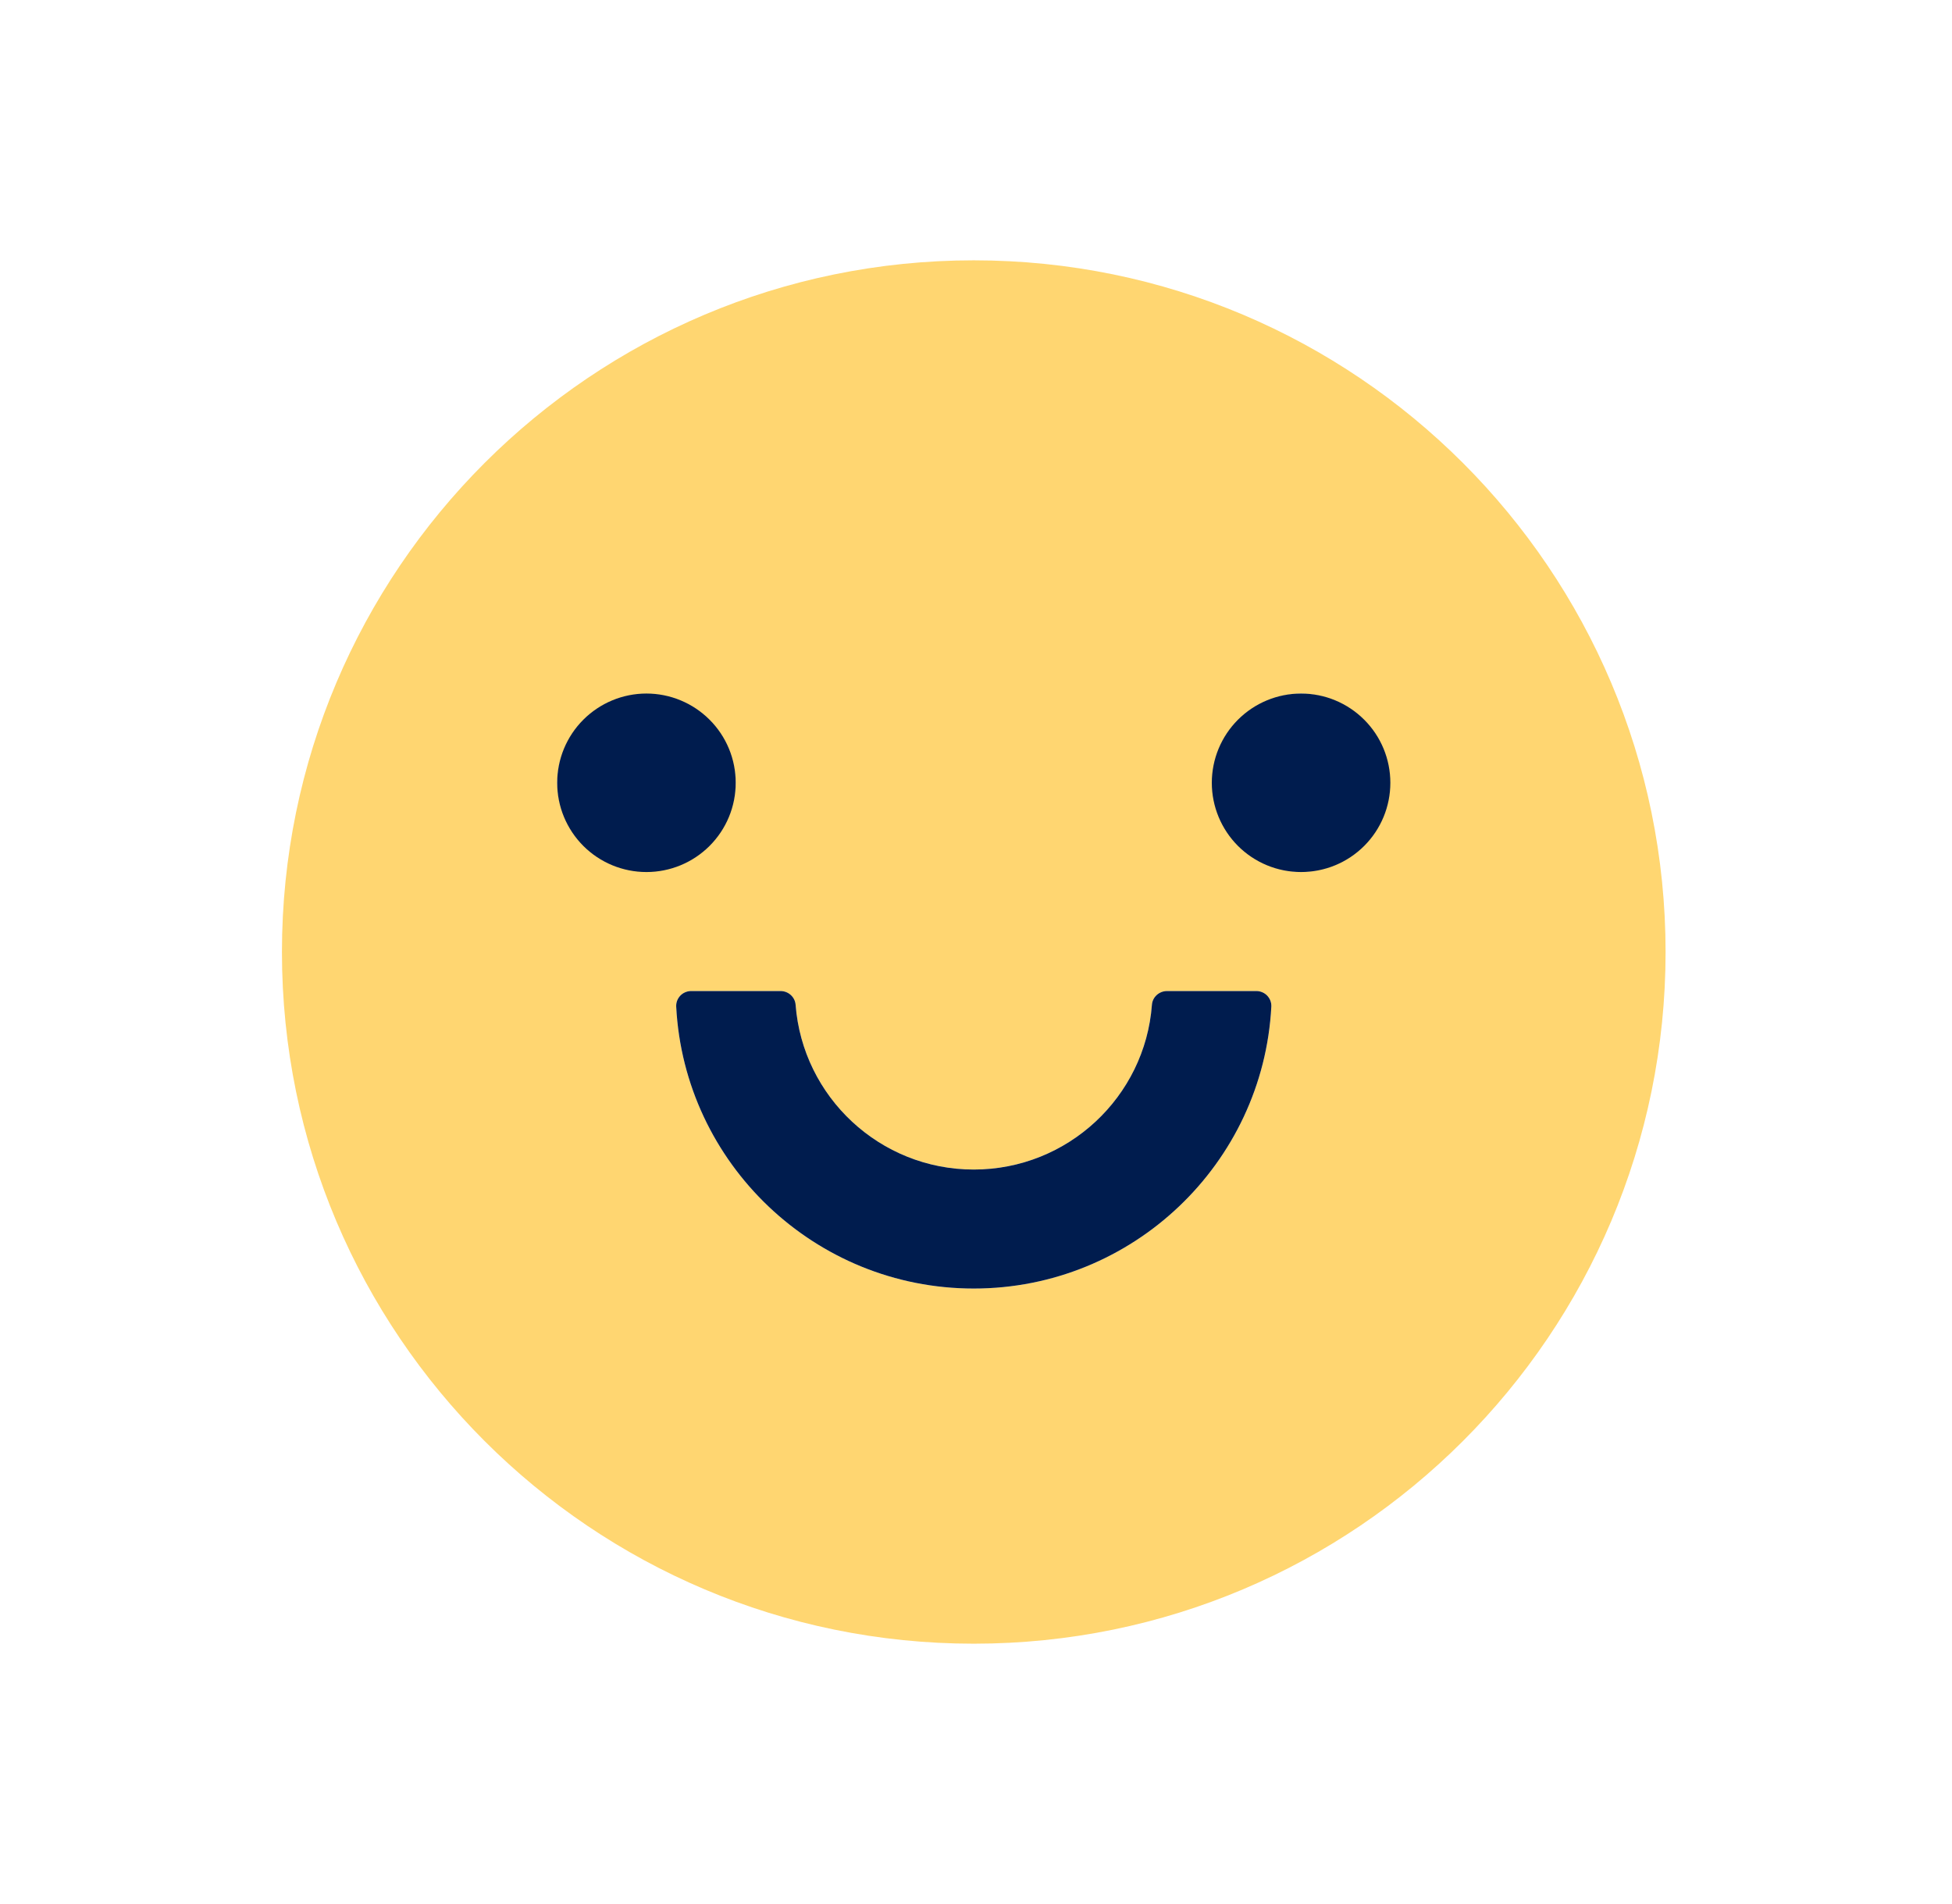
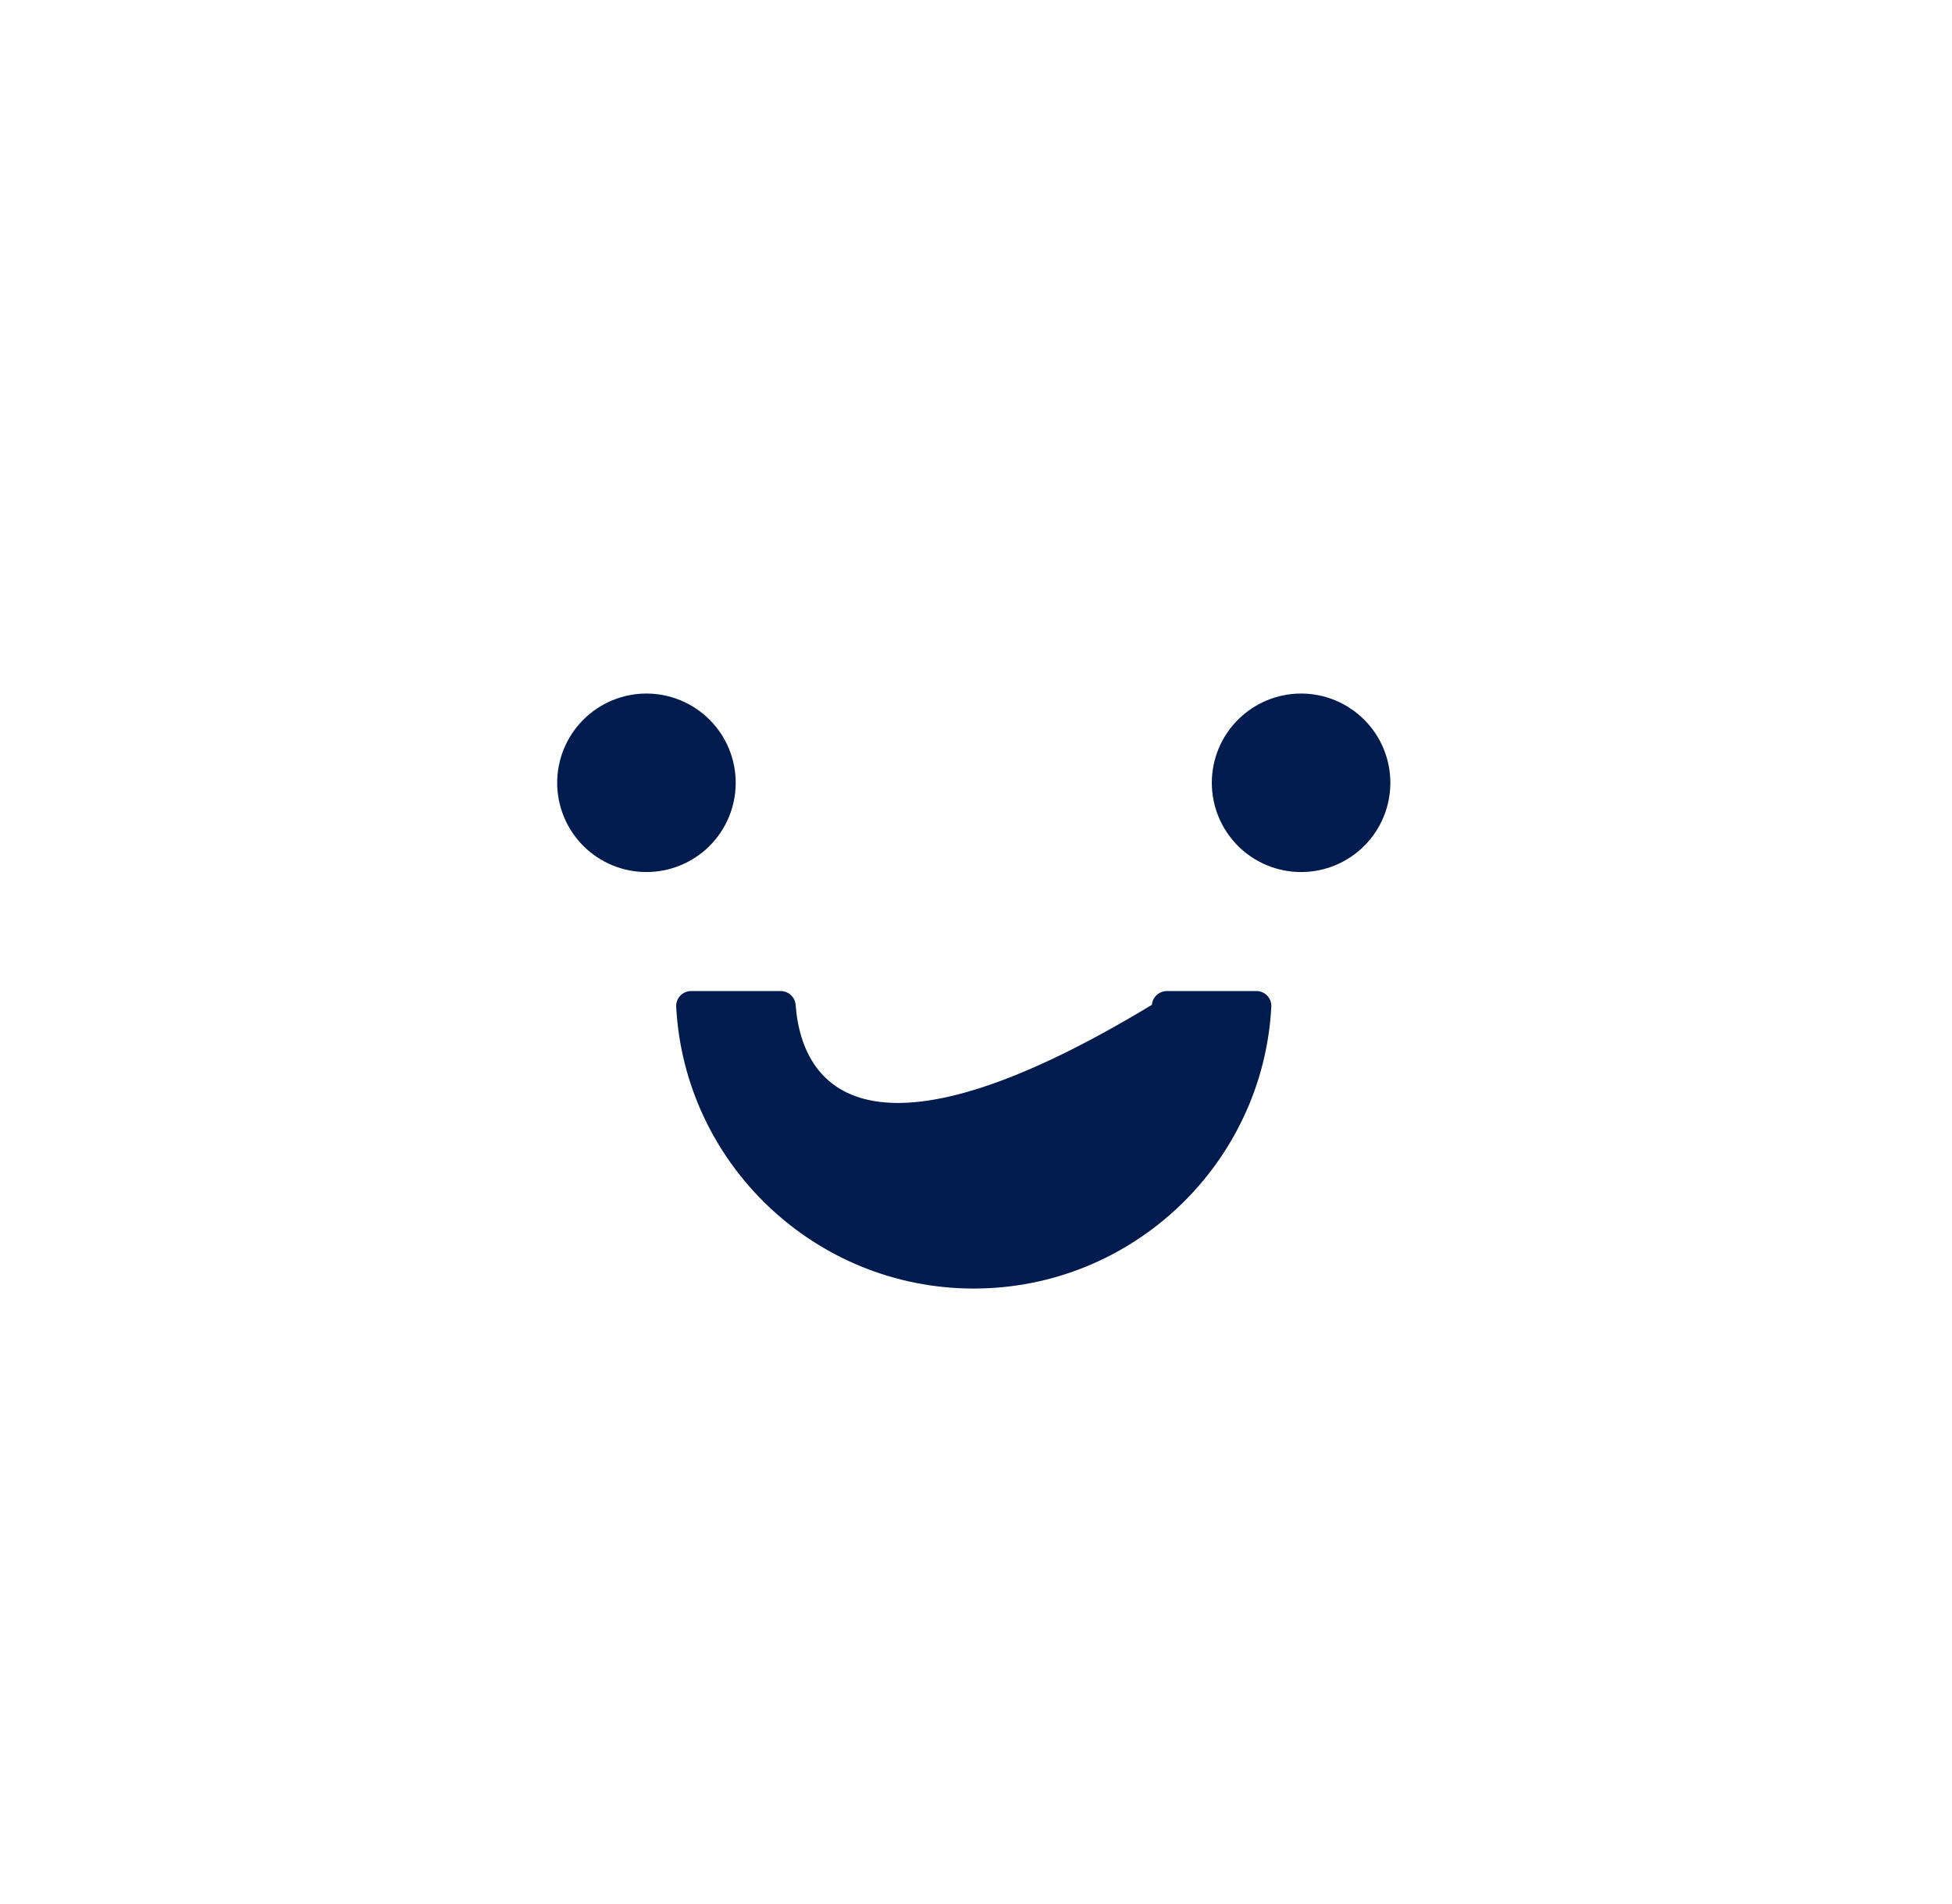
<svg xmlns="http://www.w3.org/2000/svg" width="41" height="40" viewBox="0 0 41 40" fill="none">
-   <path d="M20.453 5.469C12.43 5.469 5.922 11.977 5.922 20C5.922 28.023 12.43 34.531 20.453 34.531C28.477 34.531 34.984 28.023 34.984 20C34.984 11.977 28.477 5.469 20.453 5.469ZM11.703 16.445C11.713 15.955 11.915 15.488 12.266 15.144C12.616 14.801 13.087 14.608 13.578 14.608C14.069 14.608 14.54 14.801 14.891 15.144C15.241 15.488 15.443 15.955 15.453 16.445C15.443 16.936 15.241 17.403 14.891 17.747C14.54 18.09 14.069 18.282 13.578 18.282C13.087 18.282 12.616 18.09 12.266 17.747C11.915 17.403 11.713 16.936 11.703 16.445ZM20.453 27.07C17.113 27.07 14.375 24.441 14.203 21.148C14.201 21.106 14.207 21.064 14.222 21.024C14.237 20.984 14.26 20.948 14.289 20.917C14.318 20.887 14.353 20.862 14.392 20.846C14.431 20.829 14.473 20.82 14.516 20.82H16.395C16.559 20.82 16.699 20.945 16.711 21.109C16.859 23.043 18.48 24.57 20.453 24.57C22.426 24.57 24.051 23.043 24.195 21.109C24.207 20.945 24.348 20.82 24.512 20.82H26.391C26.433 20.82 26.475 20.829 26.514 20.846C26.553 20.862 26.588 20.887 26.617 20.917C26.646 20.948 26.669 20.984 26.684 21.024C26.699 21.064 26.705 21.106 26.703 21.148C26.531 24.441 23.793 27.07 20.453 27.07ZM27.328 18.32C26.837 18.31 26.37 18.108 26.027 17.758C25.683 17.407 25.491 16.936 25.491 16.445C25.491 15.955 25.683 15.483 26.027 15.133C26.37 14.782 26.837 14.58 27.328 14.57C27.819 14.58 28.286 14.782 28.629 15.133C28.973 15.483 29.165 15.955 29.165 16.445C29.165 16.936 28.973 17.407 28.629 17.758C28.286 18.108 27.819 18.31 27.328 18.32Z" fill="#FFD671" />
-   <path d="M11.703 16.445C11.703 16.943 11.901 17.419 12.252 17.771C12.604 18.123 13.081 18.32 13.578 18.32C14.075 18.32 14.552 18.123 14.904 17.771C15.256 17.419 15.453 16.943 15.453 16.445C15.453 15.948 15.256 15.471 14.904 15.12C14.552 14.768 14.075 14.57 13.578 14.57C13.081 14.57 12.604 14.768 12.252 15.12C11.901 15.471 11.703 15.948 11.703 16.445ZM26.391 20.82H24.512C24.348 20.82 24.207 20.945 24.195 21.109C24.051 23.043 22.426 24.57 20.453 24.57C18.48 24.57 16.859 23.043 16.711 21.109C16.699 20.945 16.559 20.82 16.395 20.82H14.516C14.473 20.82 14.431 20.829 14.392 20.846C14.353 20.862 14.318 20.887 14.289 20.917C14.26 20.948 14.237 20.984 14.222 21.024C14.207 21.064 14.201 21.106 14.203 21.148C14.375 24.441 17.113 27.07 20.453 27.07C23.793 27.07 26.531 24.441 26.703 21.148C26.705 21.106 26.699 21.064 26.684 21.024C26.669 20.984 26.646 20.948 26.617 20.917C26.588 20.887 26.553 20.862 26.514 20.846C26.475 20.829 26.433 20.82 26.391 20.82ZM25.453 16.445C25.453 16.943 25.651 17.419 26.002 17.771C26.354 18.123 26.831 18.32 27.328 18.32C27.825 18.32 28.302 18.123 28.654 17.771C29.006 17.419 29.203 16.943 29.203 16.445C29.203 15.948 29.006 15.471 28.654 15.12C28.302 14.768 27.825 14.57 27.328 14.57C26.831 14.57 26.354 14.768 26.002 15.12C25.651 15.471 25.453 15.948 25.453 16.445Z" fill="#001C4E" />
+   <path d="M11.703 16.445C11.703 16.943 11.901 17.419 12.252 17.771C12.604 18.123 13.081 18.32 13.578 18.32C14.075 18.32 14.552 18.123 14.904 17.771C15.256 17.419 15.453 16.943 15.453 16.445C15.453 15.948 15.256 15.471 14.904 15.12C14.552 14.768 14.075 14.57 13.578 14.57C13.081 14.57 12.604 14.768 12.252 15.12C11.901 15.471 11.703 15.948 11.703 16.445ZM26.391 20.82H24.512C24.348 20.82 24.207 20.945 24.195 21.109C18.48 24.57 16.859 23.043 16.711 21.109C16.699 20.945 16.559 20.82 16.395 20.82H14.516C14.473 20.82 14.431 20.829 14.392 20.846C14.353 20.862 14.318 20.887 14.289 20.917C14.26 20.948 14.237 20.984 14.222 21.024C14.207 21.064 14.201 21.106 14.203 21.148C14.375 24.441 17.113 27.07 20.453 27.07C23.793 27.07 26.531 24.441 26.703 21.148C26.705 21.106 26.699 21.064 26.684 21.024C26.669 20.984 26.646 20.948 26.617 20.917C26.588 20.887 26.553 20.862 26.514 20.846C26.475 20.829 26.433 20.82 26.391 20.82ZM25.453 16.445C25.453 16.943 25.651 17.419 26.002 17.771C26.354 18.123 26.831 18.32 27.328 18.32C27.825 18.32 28.302 18.123 28.654 17.771C29.006 17.419 29.203 16.943 29.203 16.445C29.203 15.948 29.006 15.471 28.654 15.12C28.302 14.768 27.825 14.57 27.328 14.57C26.831 14.57 26.354 14.768 26.002 15.12C25.651 15.471 25.453 15.948 25.453 16.445Z" fill="#001C4E" />
</svg>